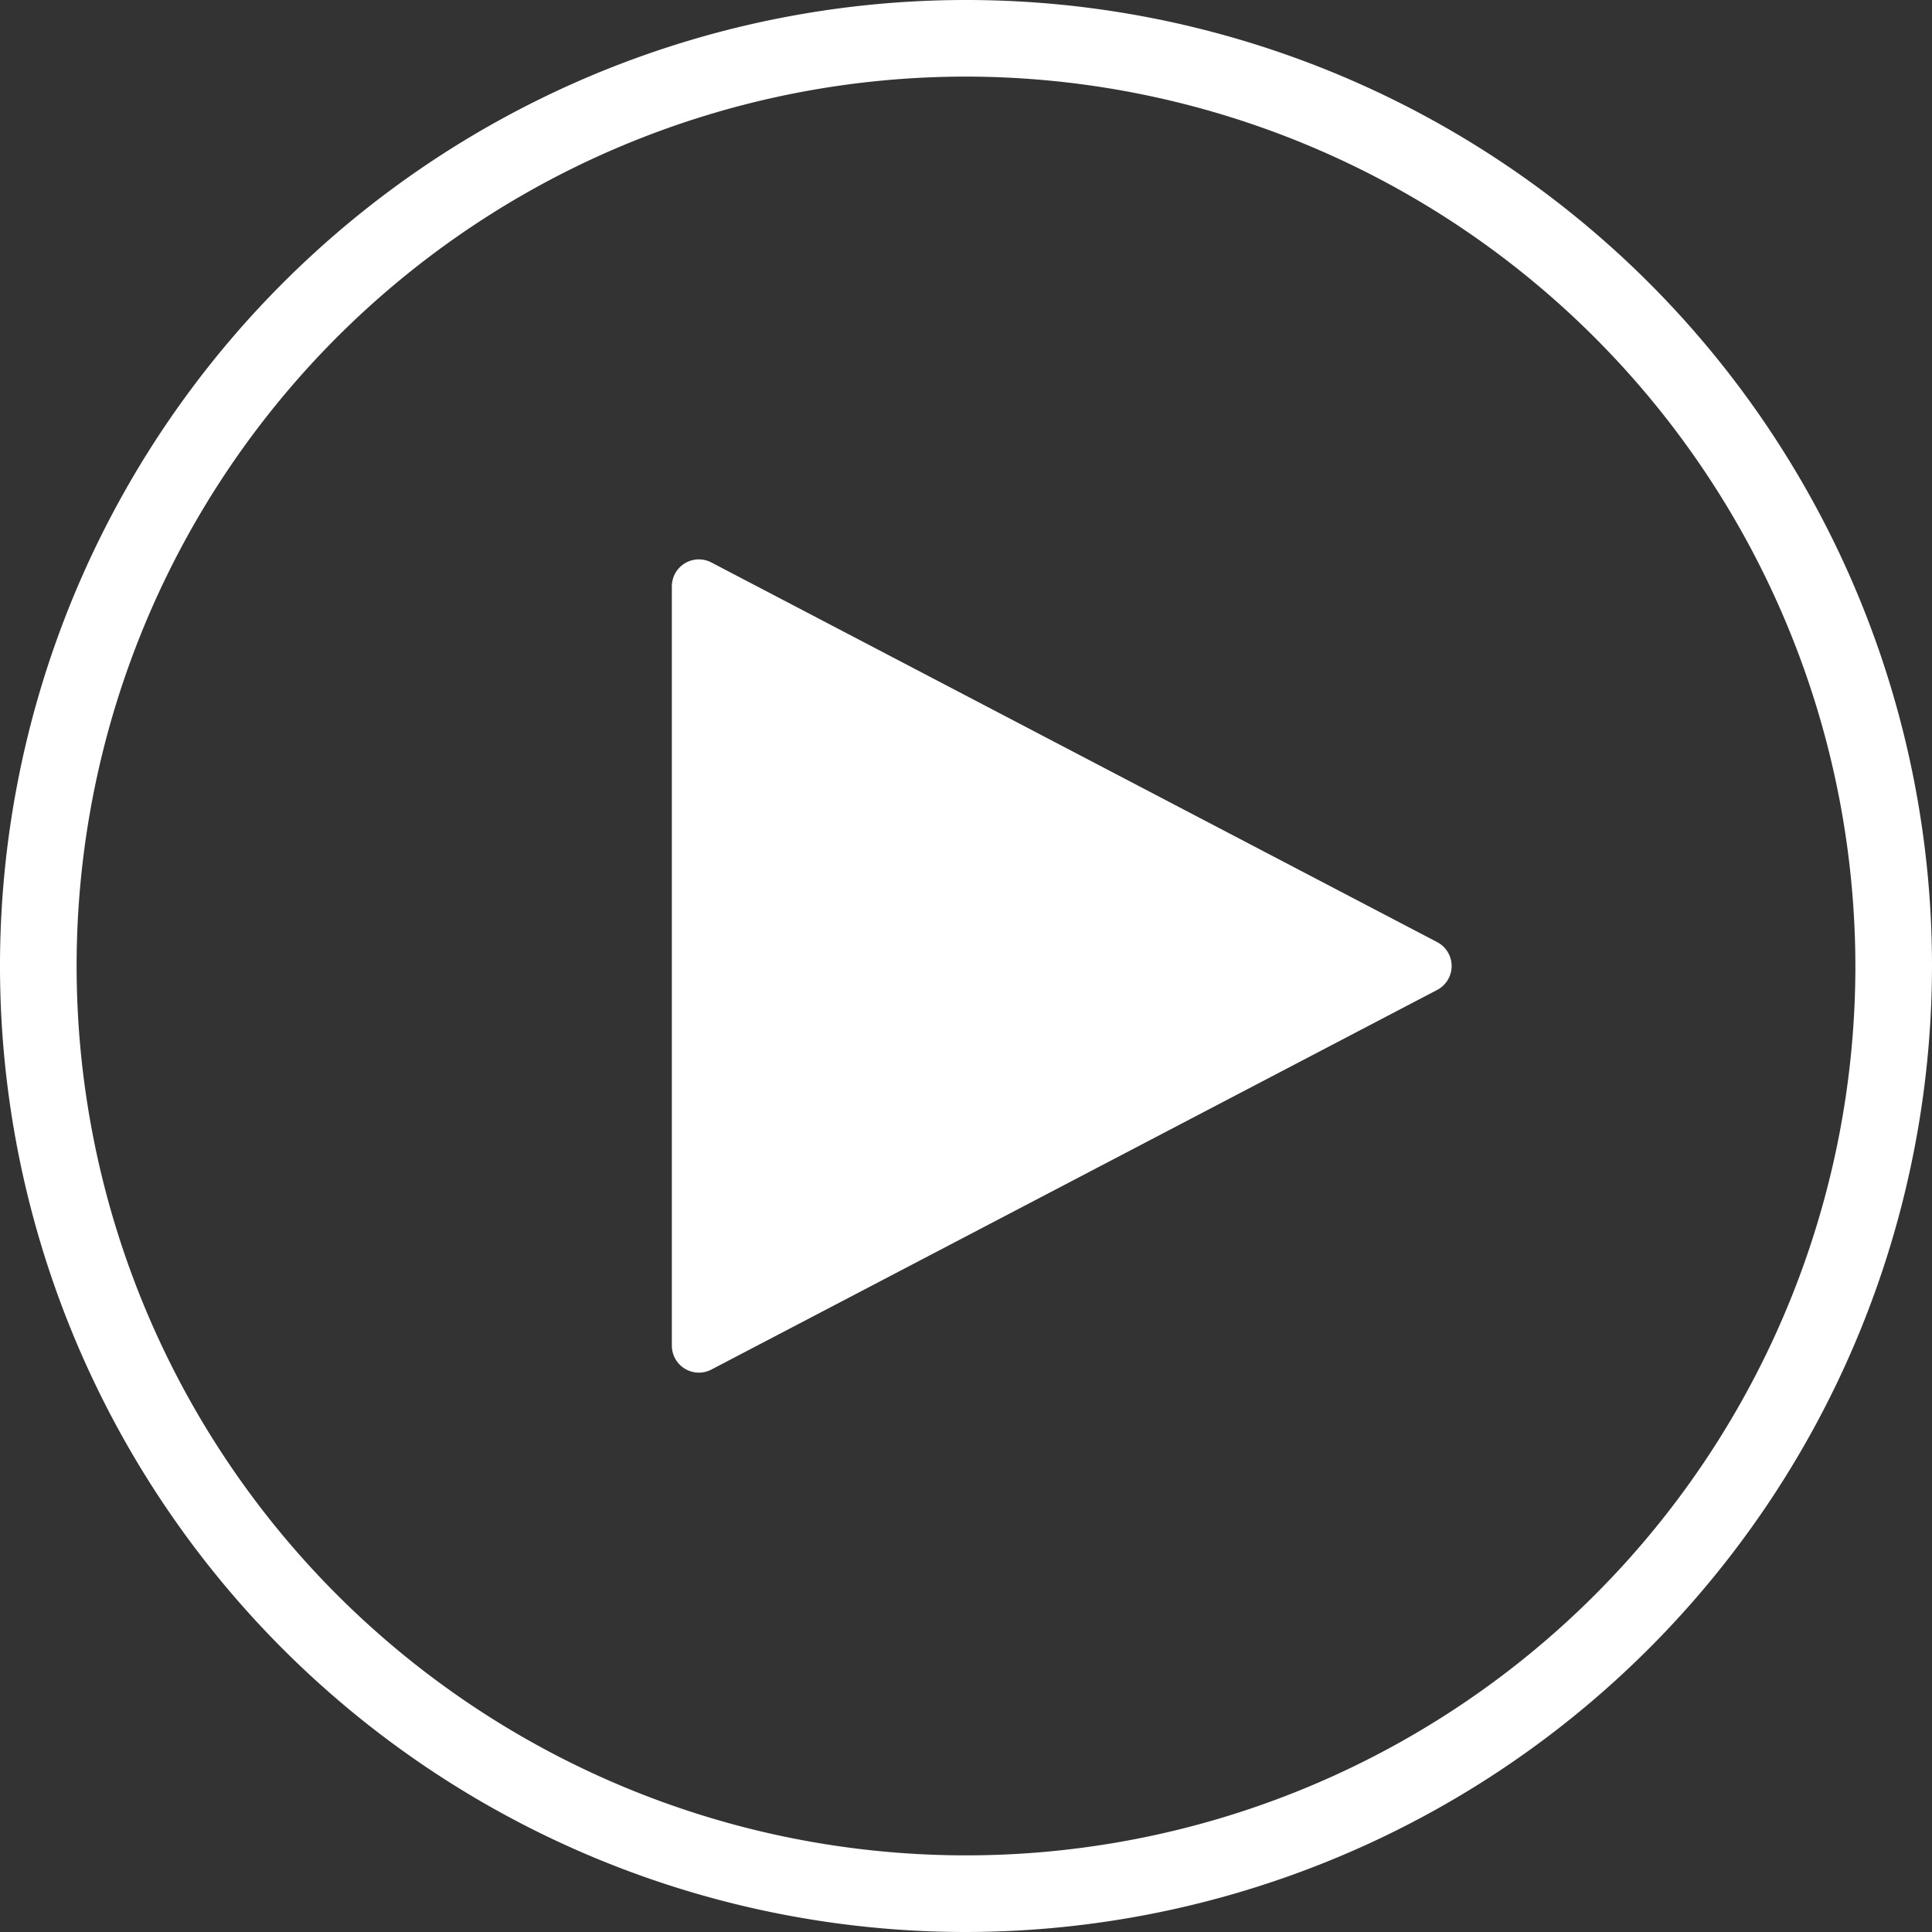
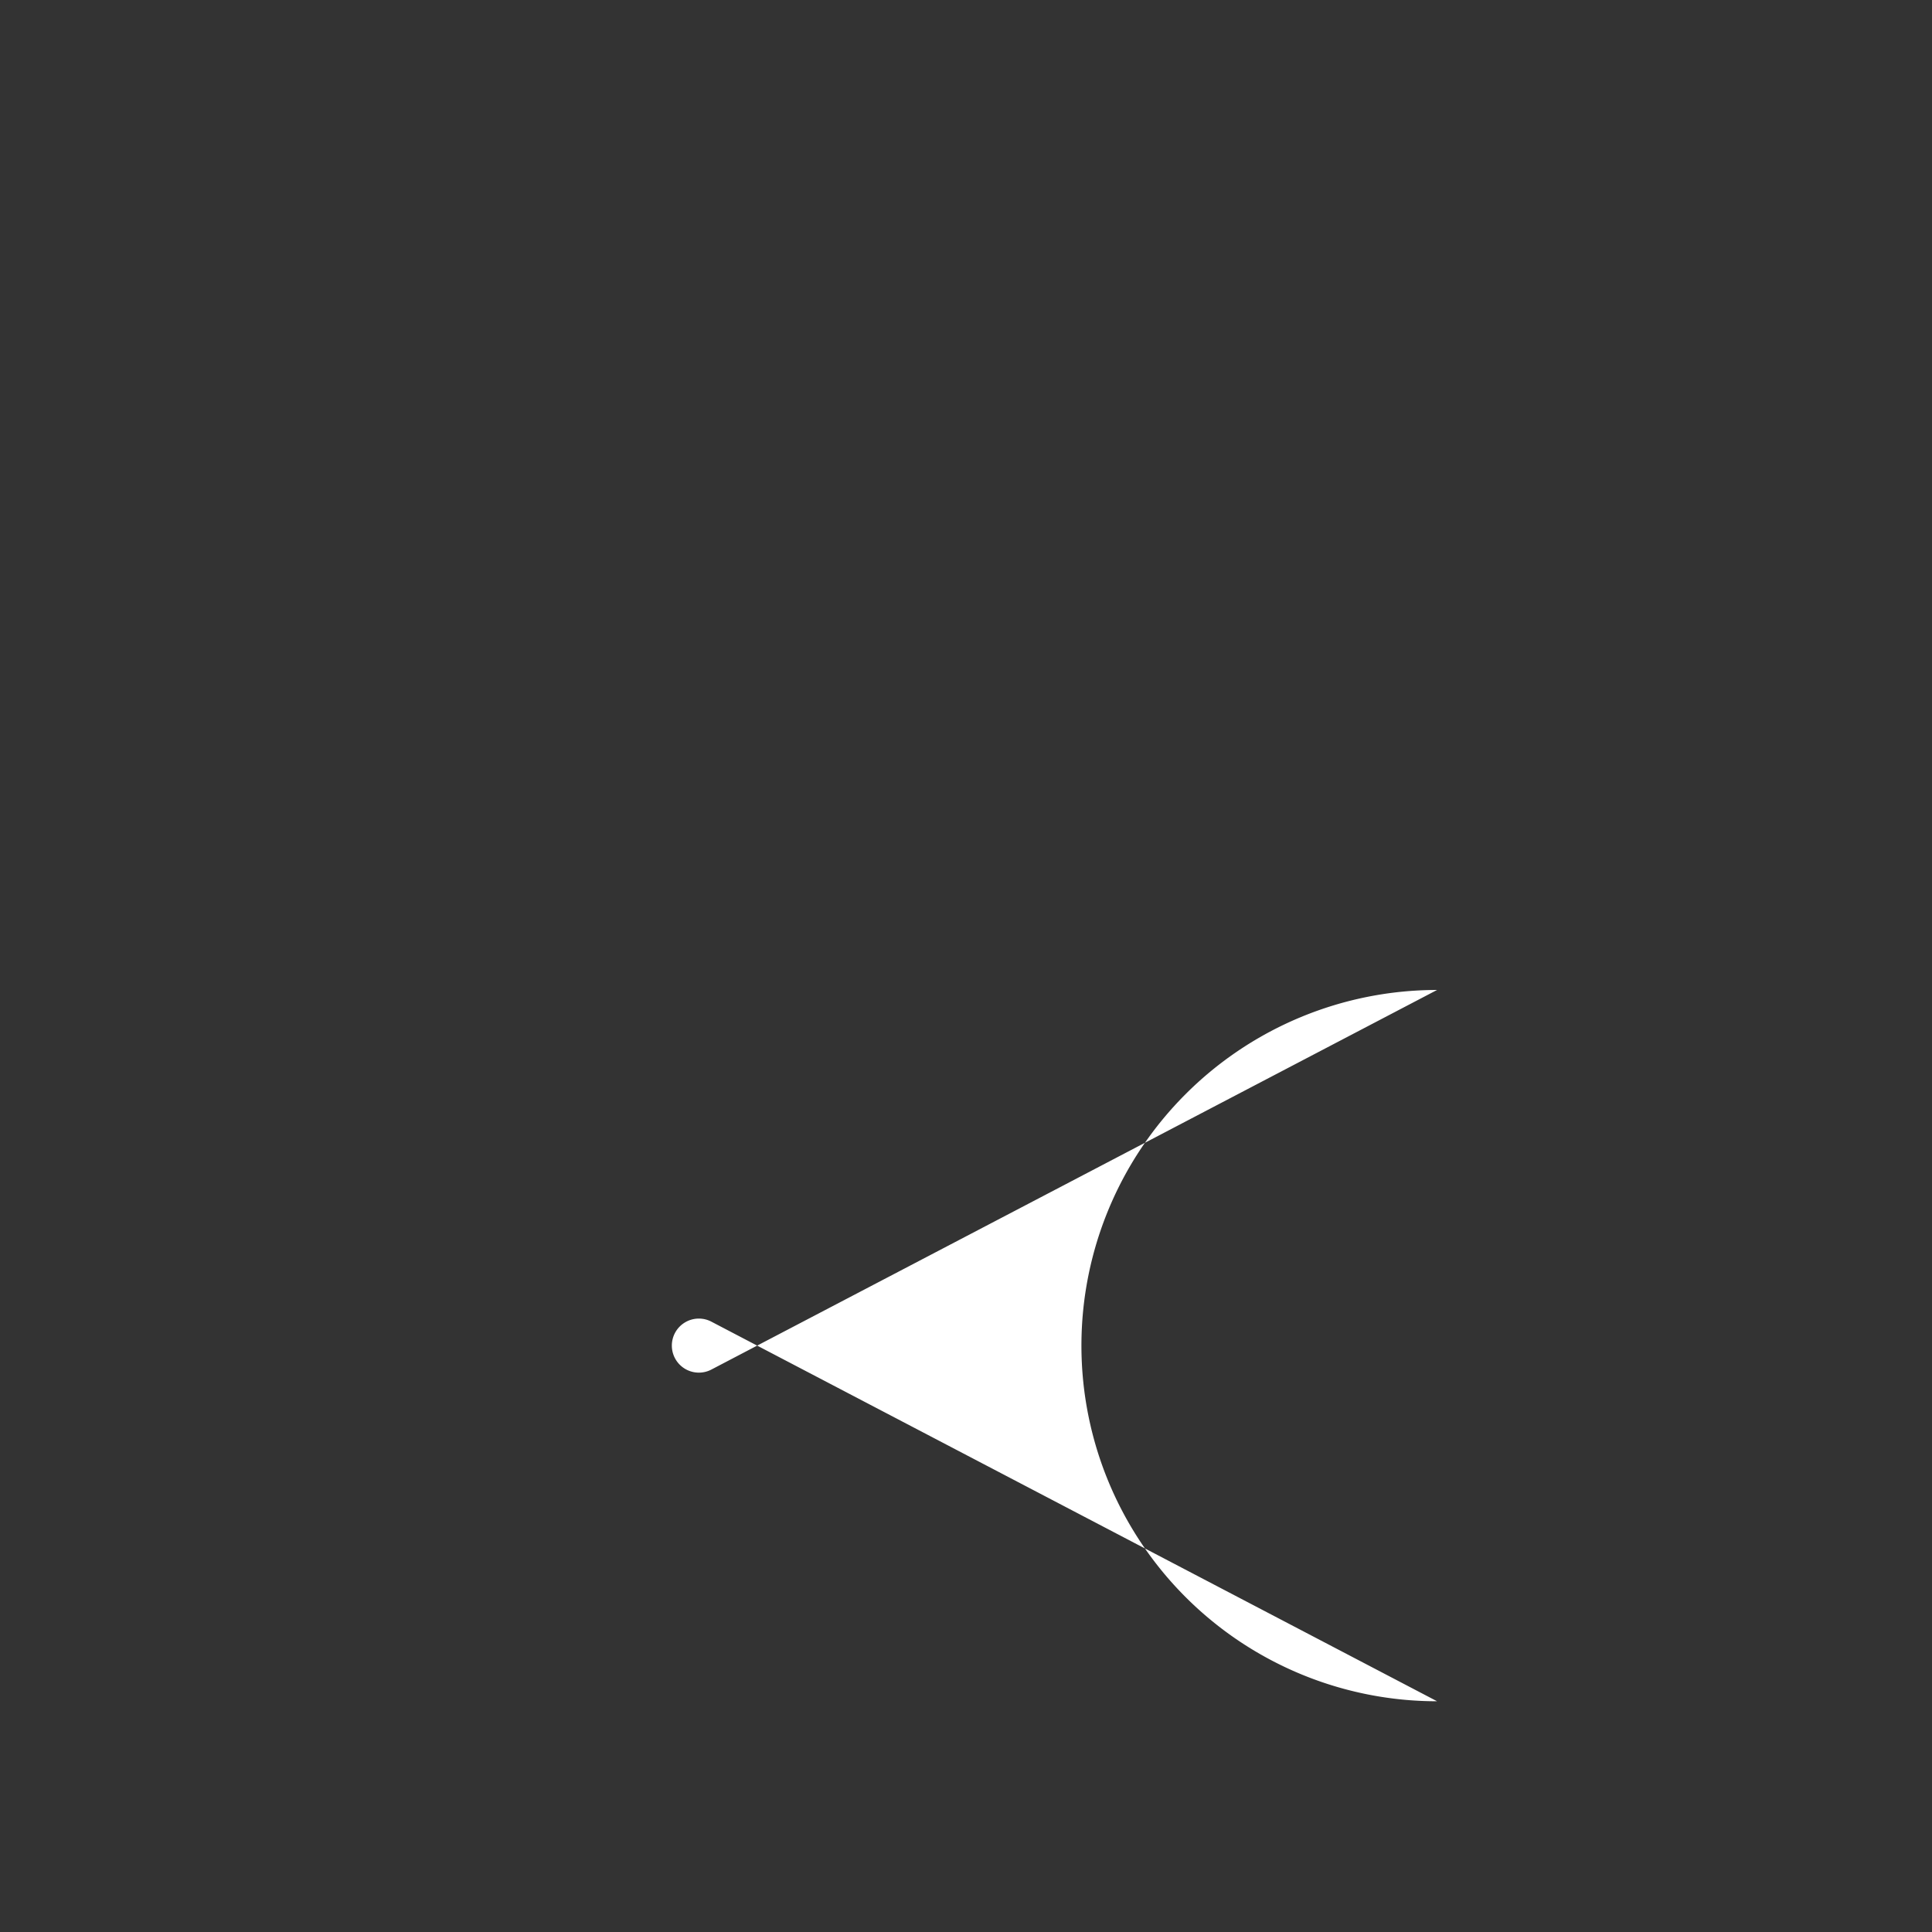
<svg xmlns="http://www.w3.org/2000/svg" width="111.656" height="111.656" viewBox="0 0 111.656 111.656">
  <rect x="0" y="0" width="111.656" height="111.656" fill="#333333" stroke="none" />
  <g id="play-button" transform="translate(-301.49 -301.49)">
-     <path id="Path_547" data-name="Path 547" d="M553.325,499.217l-41.94,21.938a1.562,1.562,0,0,1-2.285-1.384V475.895a1.561,1.561,0,0,1,2.285-1.384l41.94,21.938A1.559,1.559,0,0,1,553.325,499.217Z" transform="translate(-168.782 -140.514)" fill="#fff" />
-     <path id="Path_548" data-name="Path 548" d="M357.318,413.146a55.828,55.828,0,1,1,55.828-55.828A55.891,55.891,0,0,1,357.318,413.146Zm0-107.229a51.4,51.4,0,1,0,51.4,51.4A51.459,51.459,0,0,0,357.318,305.917Z" fill="#fff" />
+     <path id="Path_547" data-name="Path 547" d="M553.325,499.217l-41.94,21.938a1.562,1.562,0,0,1-2.285-1.384a1.561,1.561,0,0,1,2.285-1.384l41.94,21.938A1.559,1.559,0,0,1,553.325,499.217Z" transform="translate(-168.782 -140.514)" fill="#fff" />
  </g>
</svg>